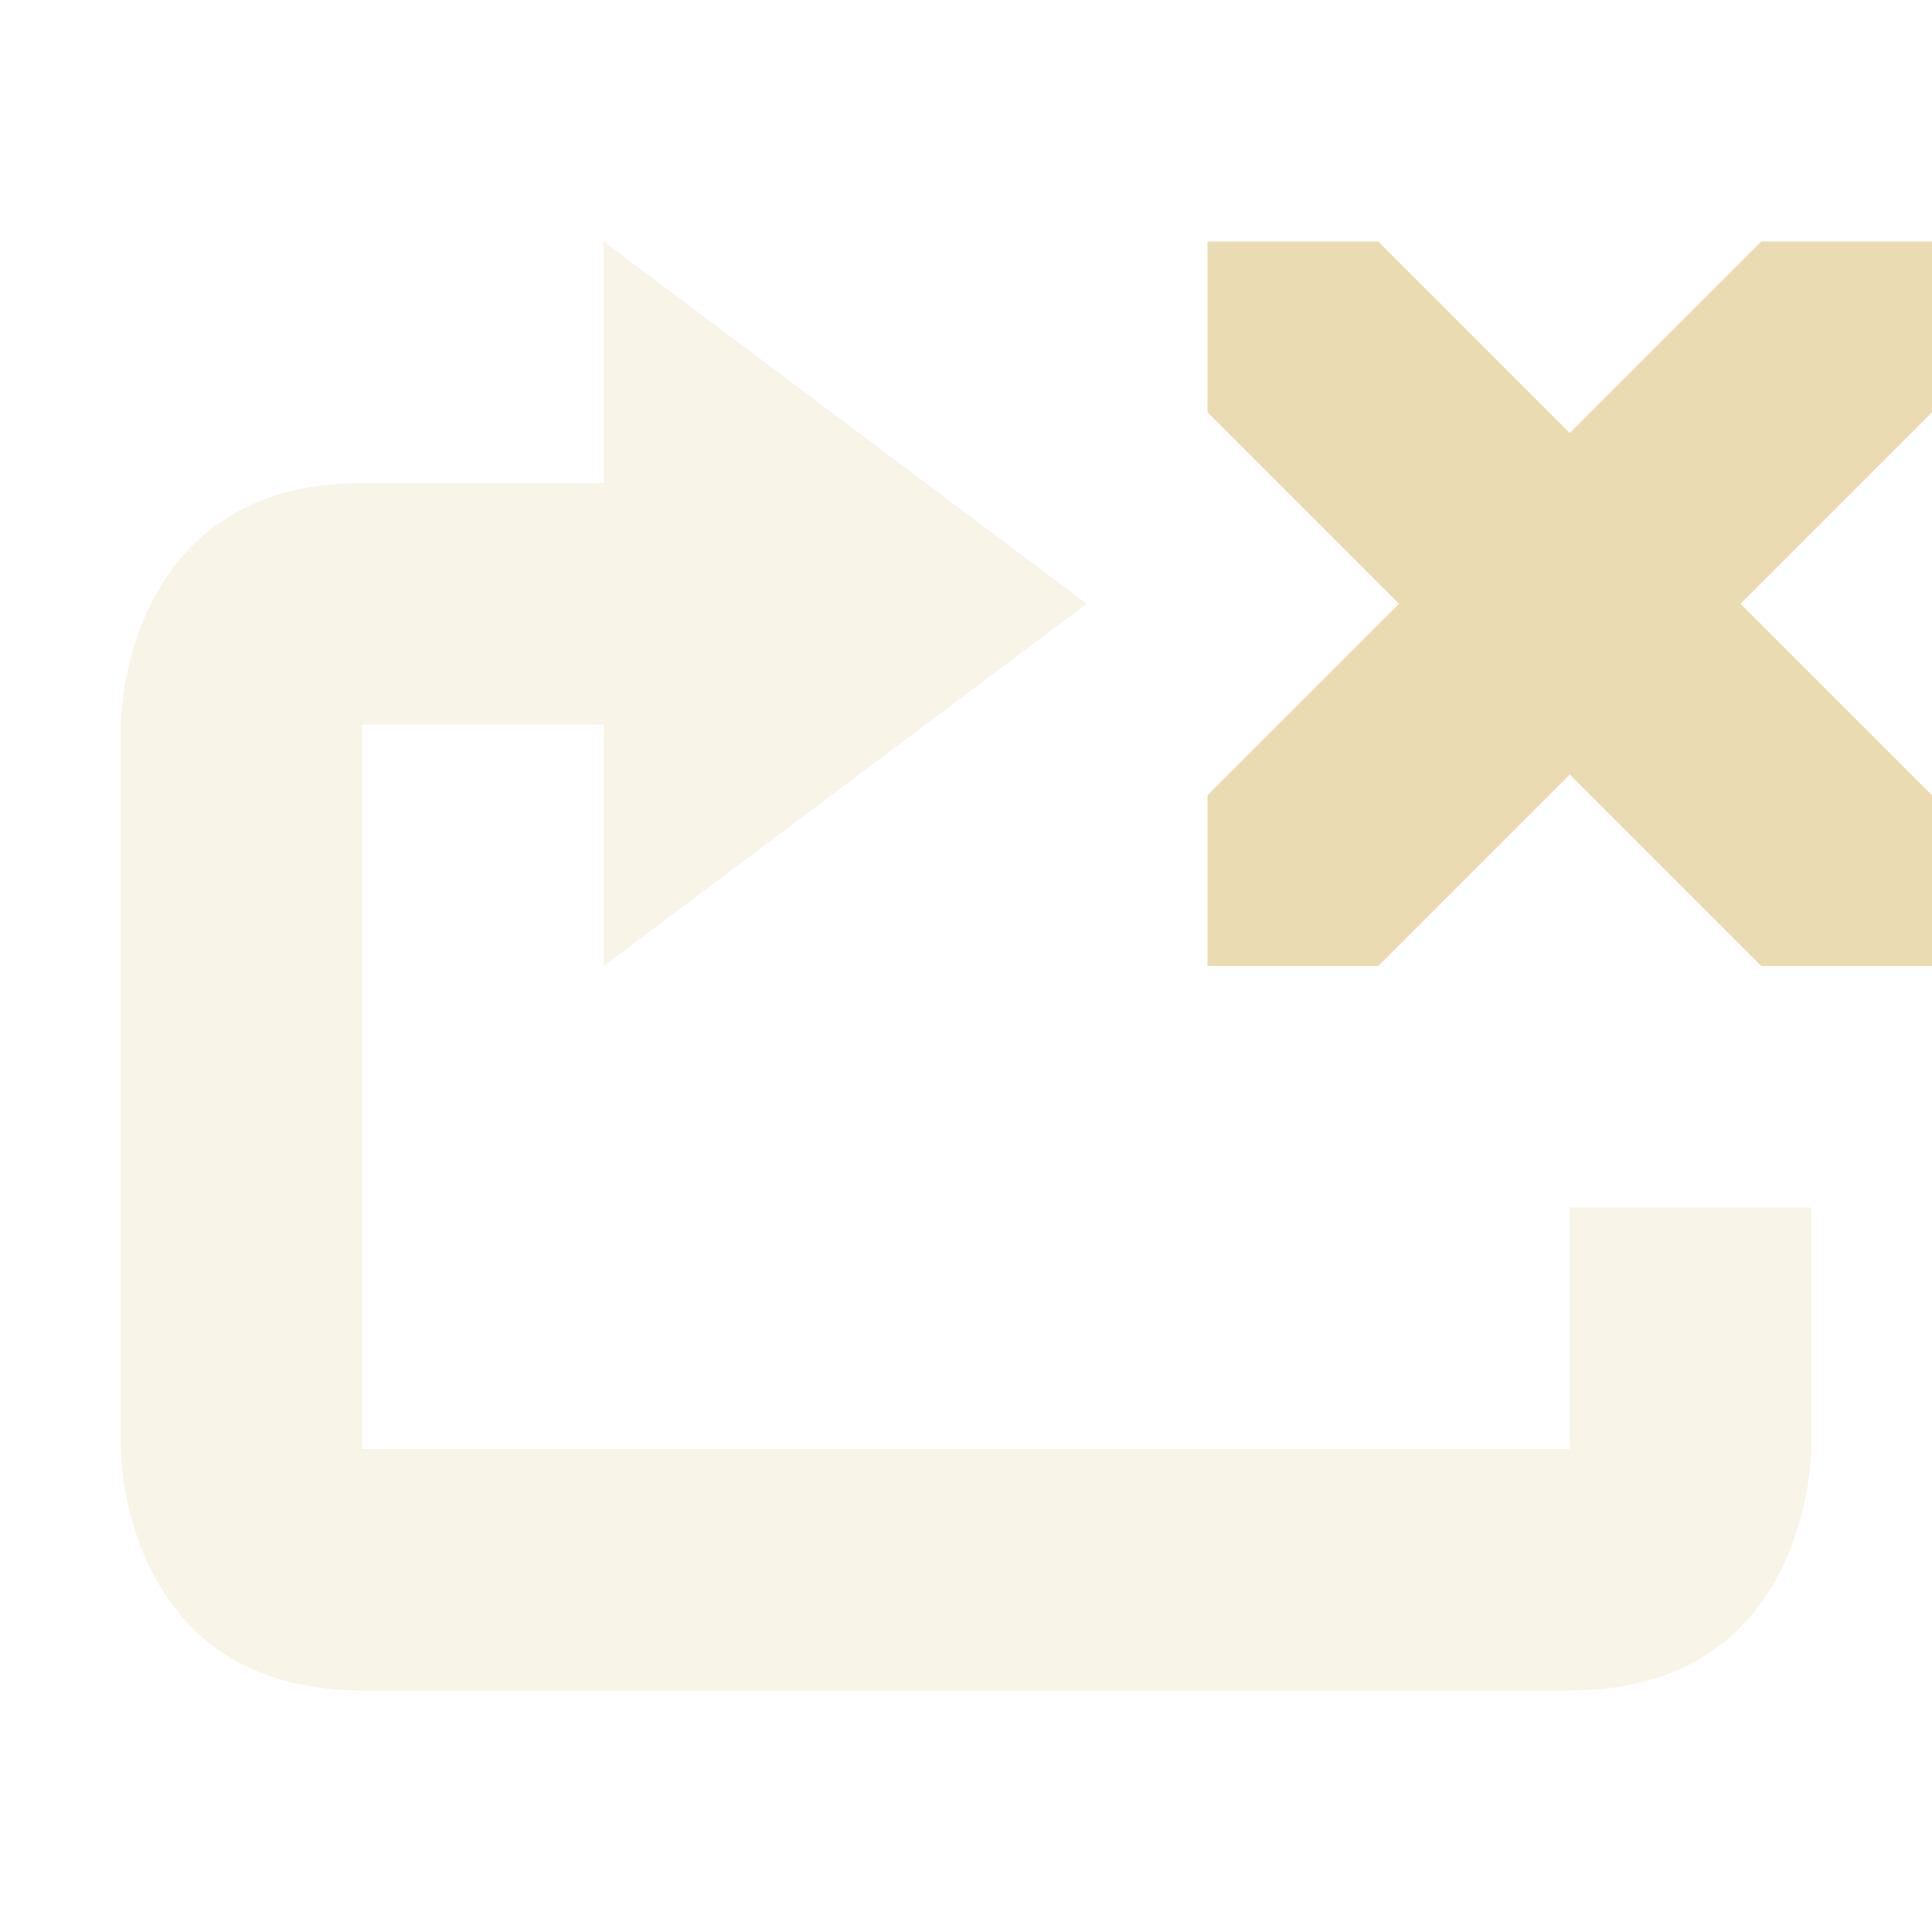
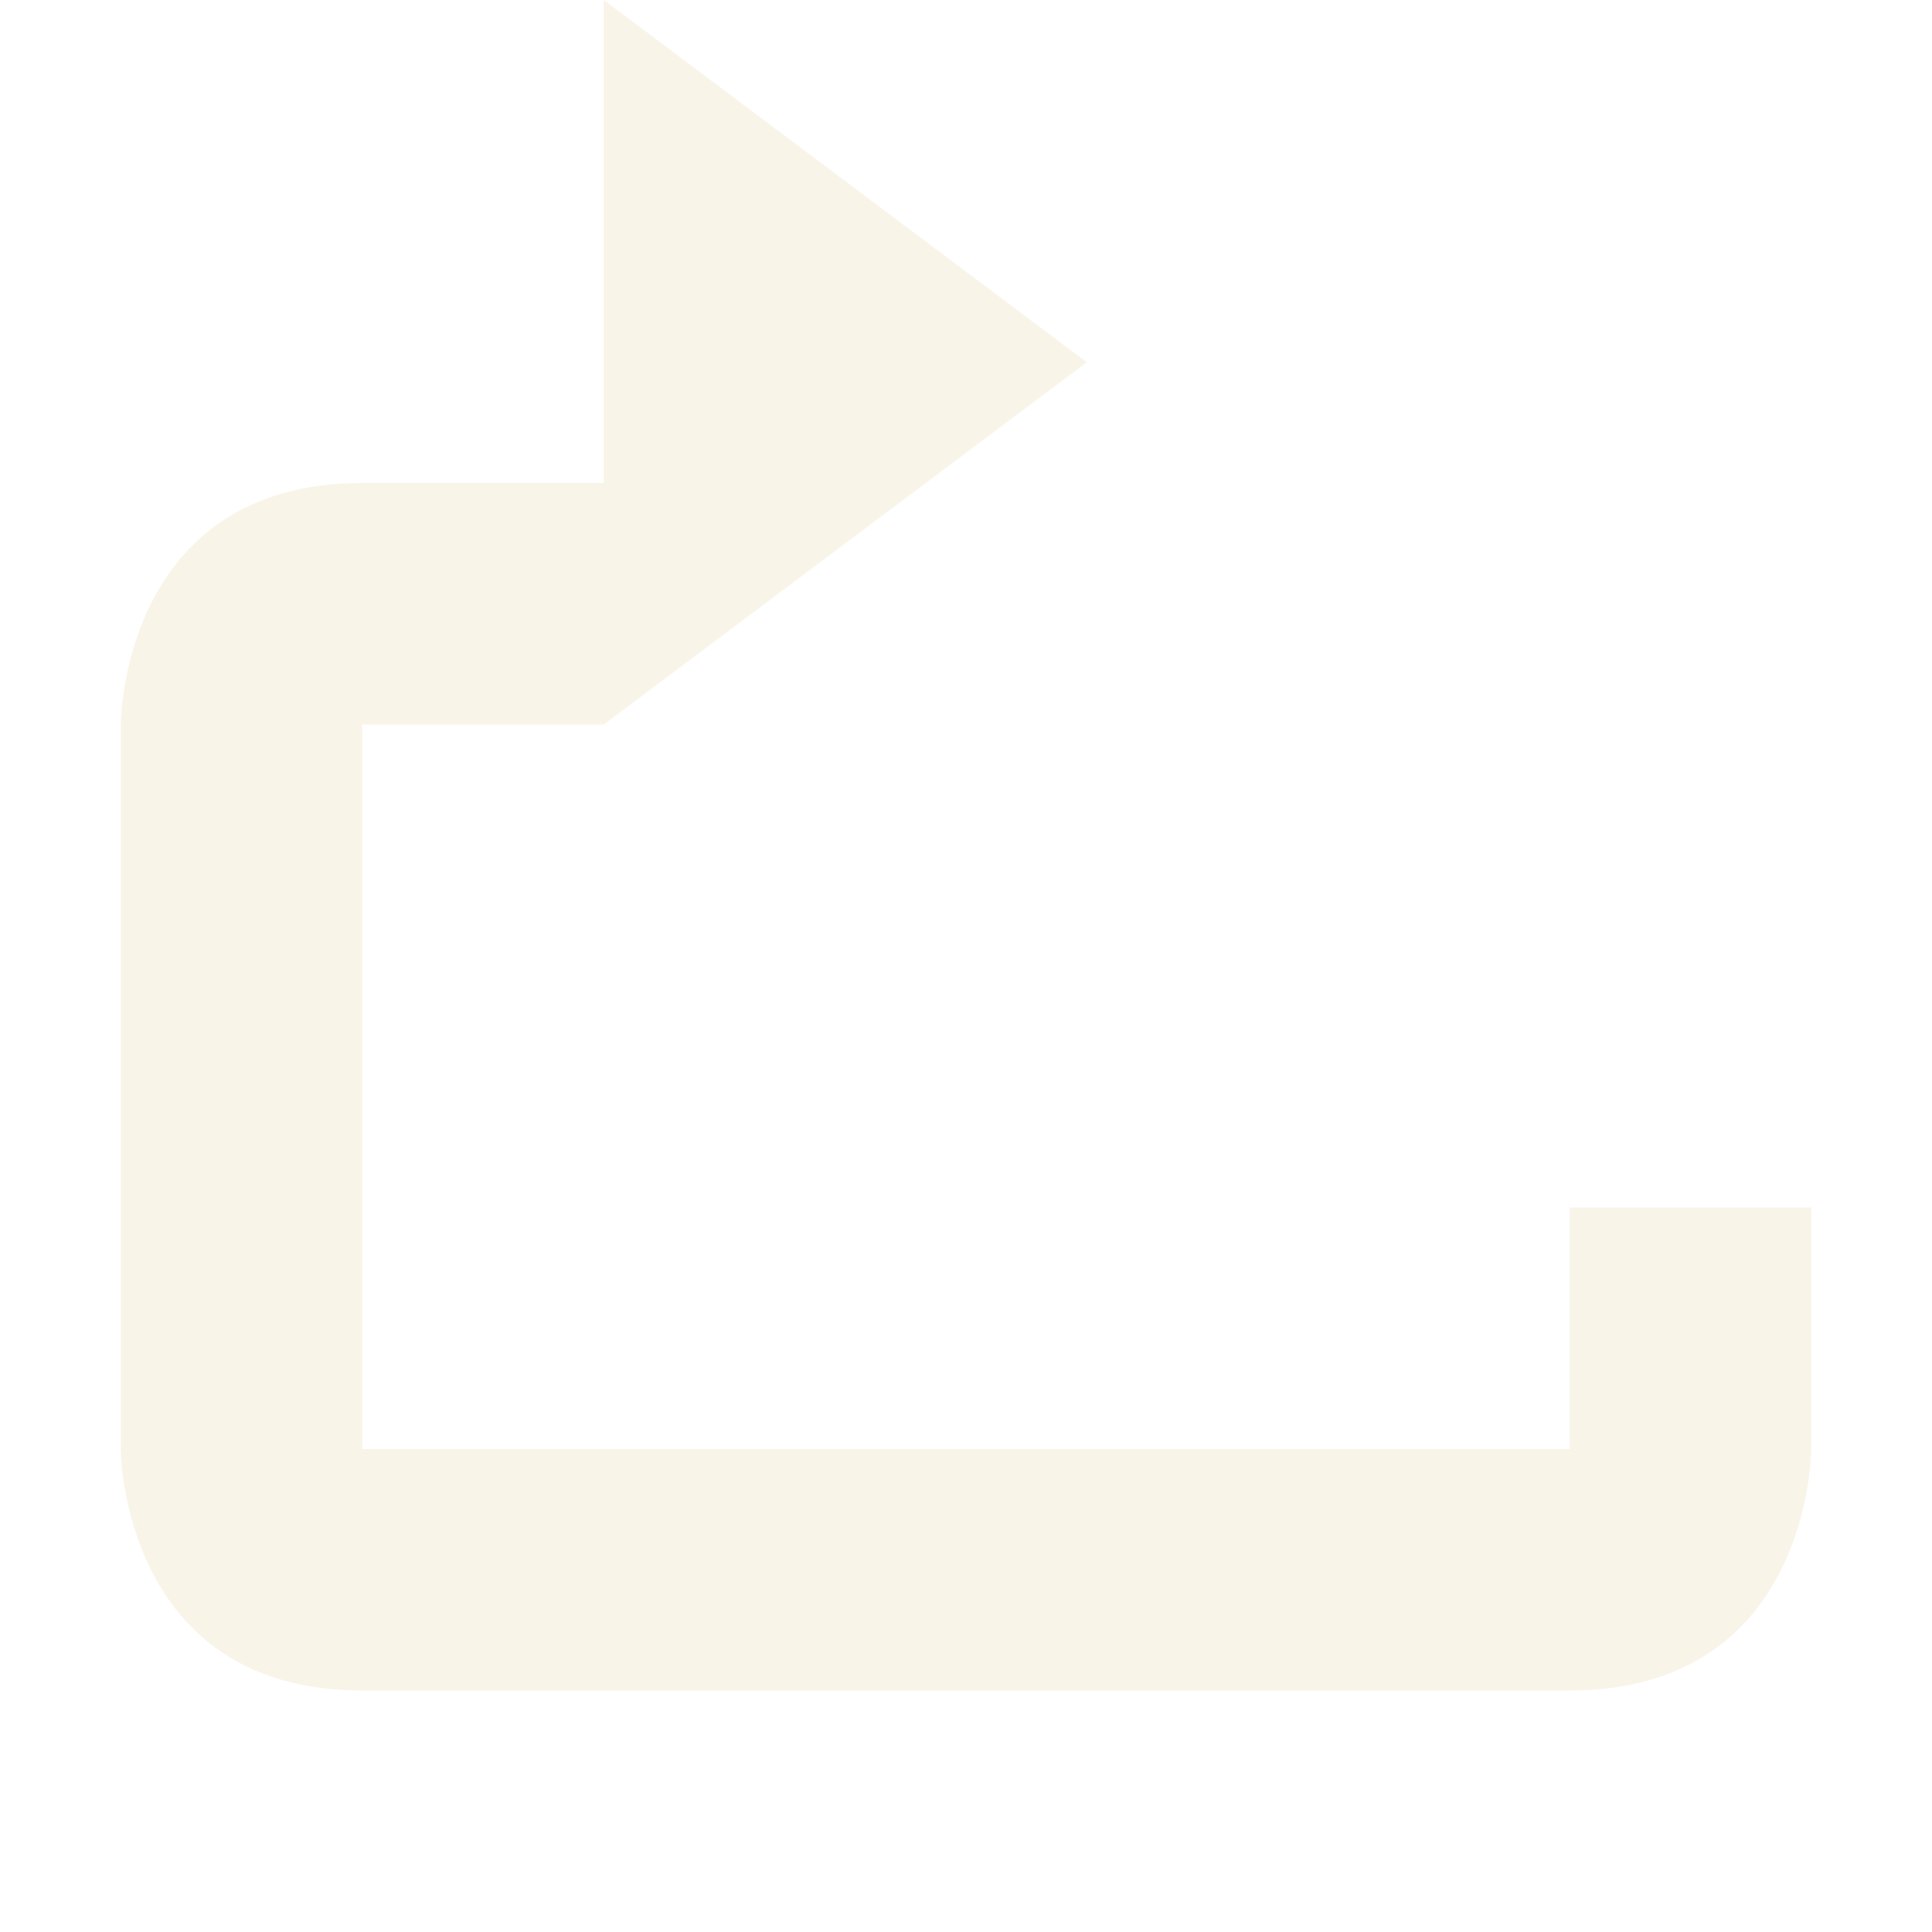
<svg xmlns="http://www.w3.org/2000/svg" width="16" height="16" version="1.1">
  <defs>
    <style id="current-color-scheme" type="text/css">.ColorScheme-Text { color:#ebdbb2; } .ColorScheme-Highlight { color:#458588; }</style>
  </defs>
-   <path class="ColorScheme-Text" d="M 10,2 V 3.414 L 11.586,5 10,6.586 V 8 H 11.414 L 13,6.414 14.586,8 H 16 V 6.586 L 14.414,5 16,3.414 V 2 H 14.586 L 13,3.586 11.414,2 Z" fill="currentColor" />
-   <path class="ColorScheme-Text" d="m5 2v2h-2c-2 0-2 2-2 2v6s0 2 2 2h10c2 0 2-2 2-2v-2h-2v2h-10v-6h2v2l4-3-4-3z" fill="currentColor" opacity=".3" />
+   <path class="ColorScheme-Text" d="m5 2v2h-2c-2 0-2 2-2 2v6s0 2 2 2h10c2 0 2-2 2-2v-2h-2v2h-10v-6h2l4-3-4-3z" fill="currentColor" opacity=".3" />
</svg>